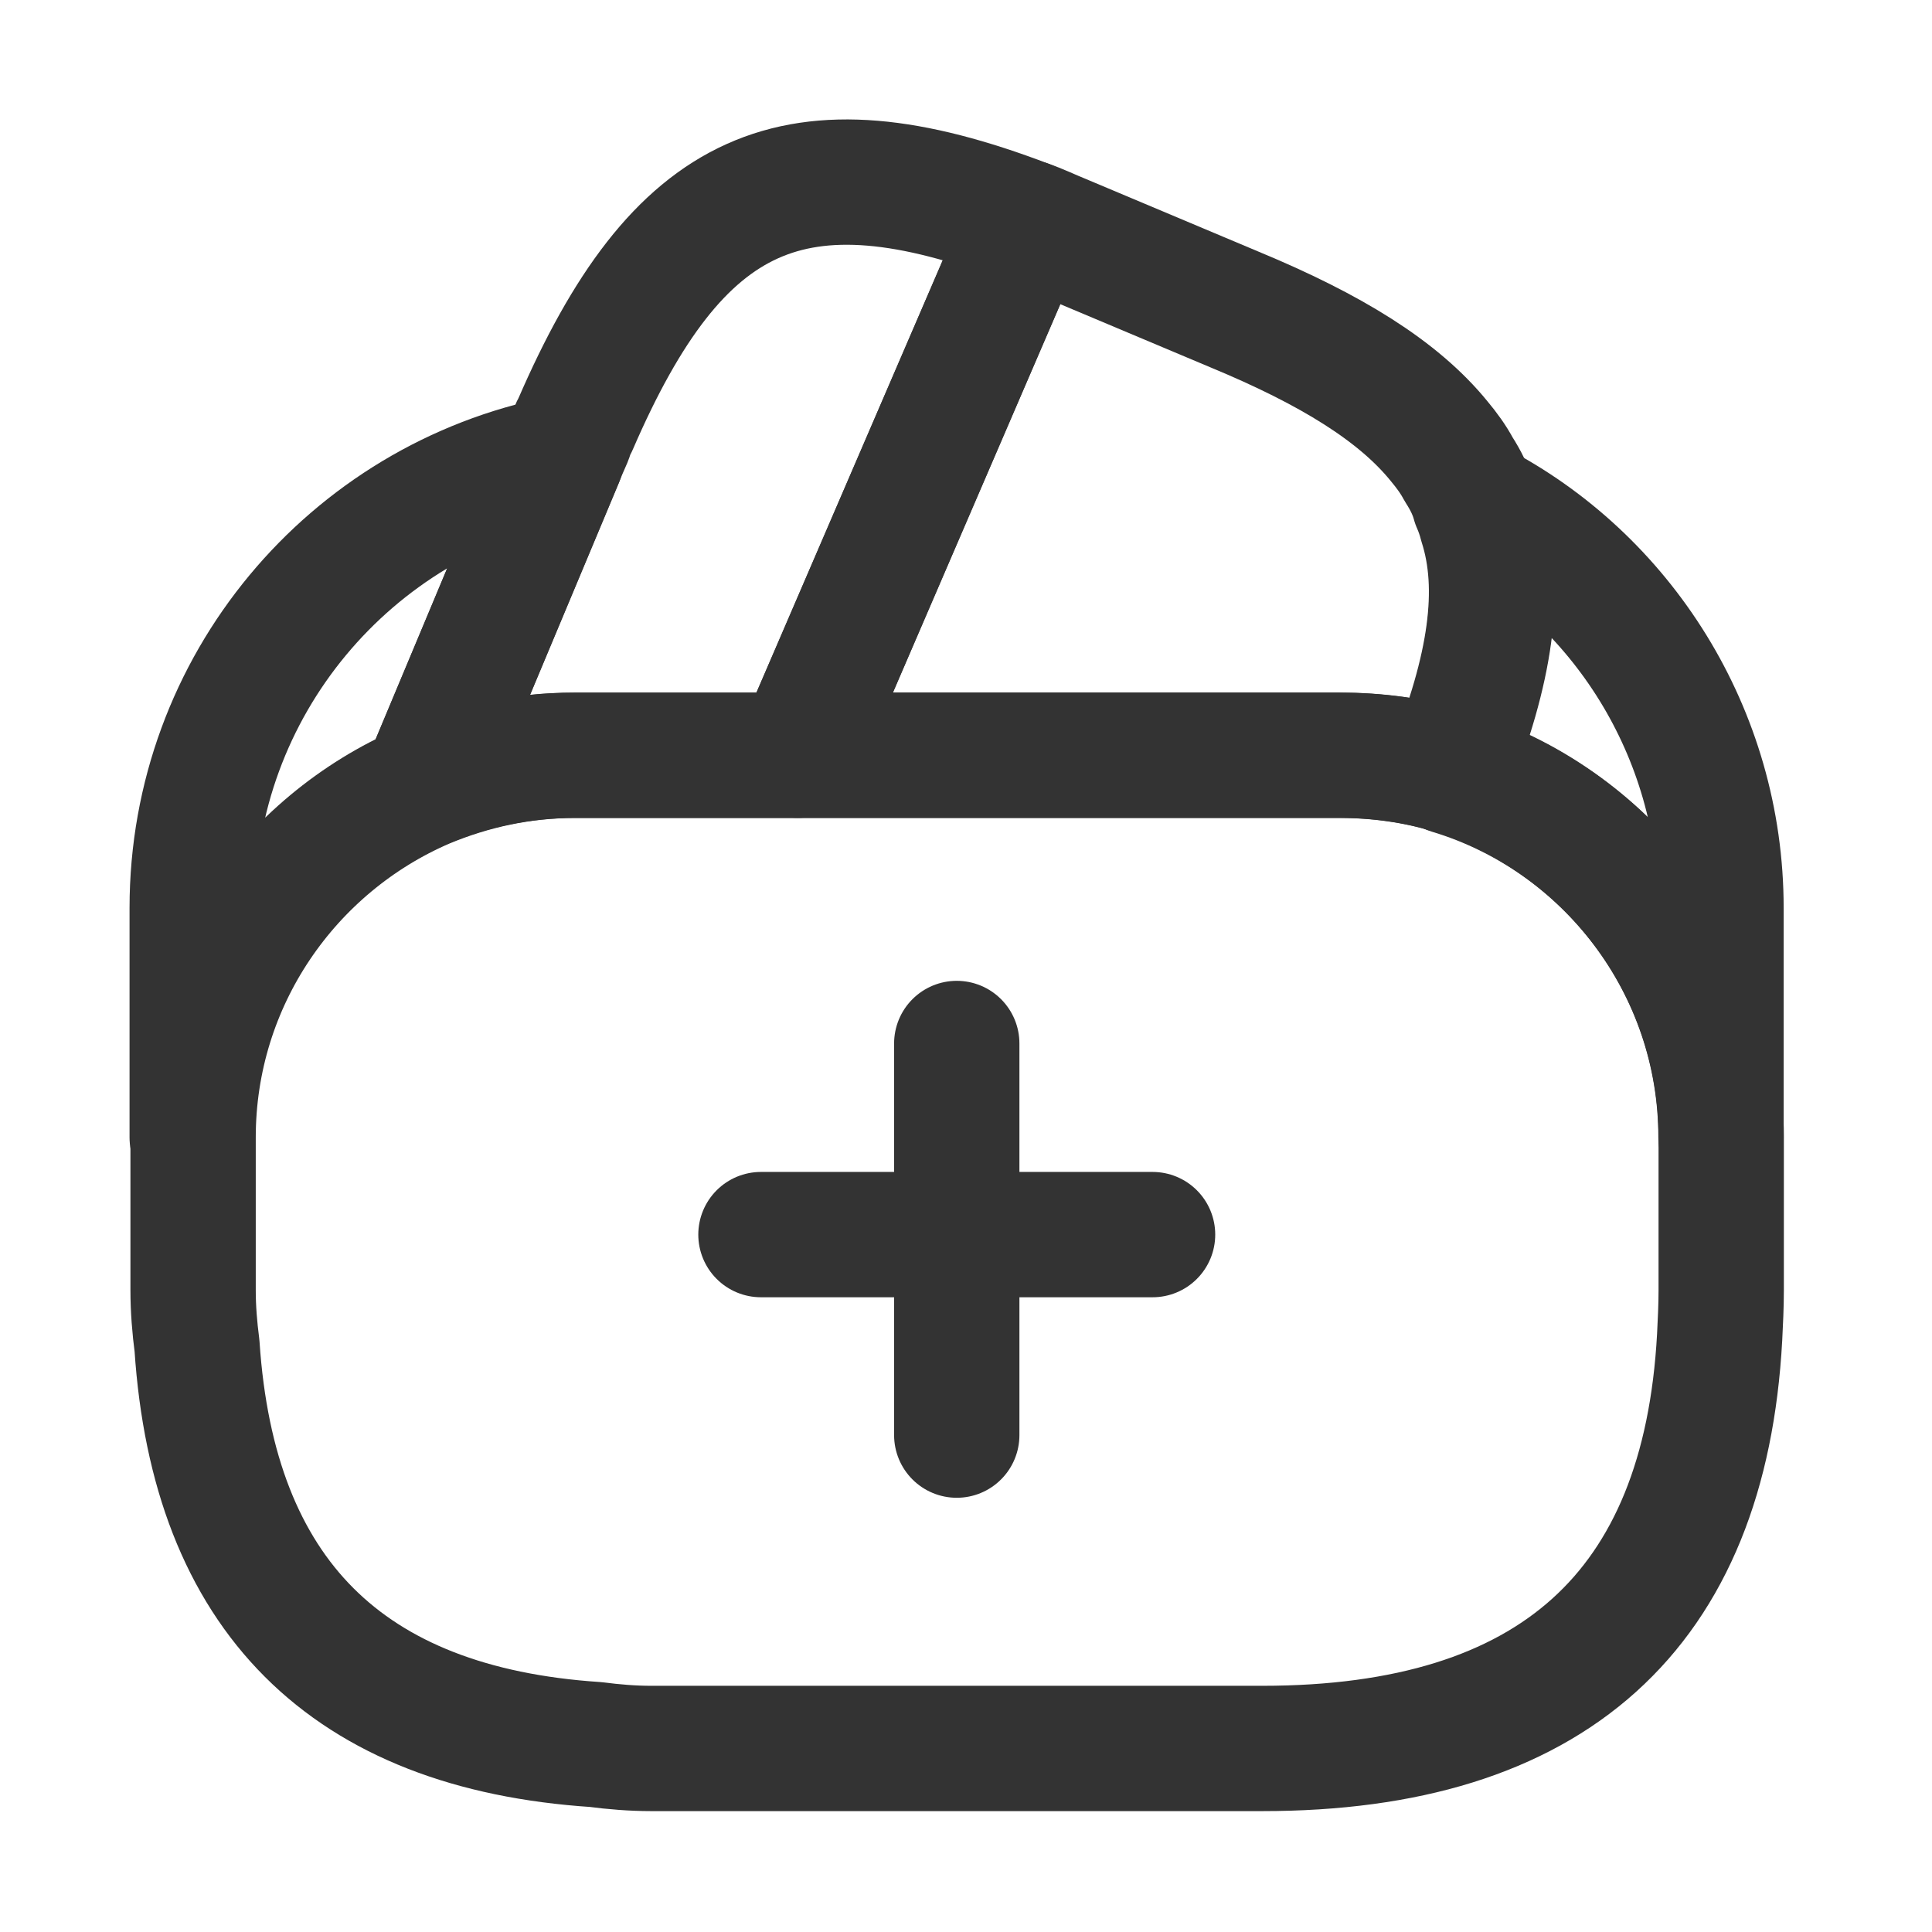
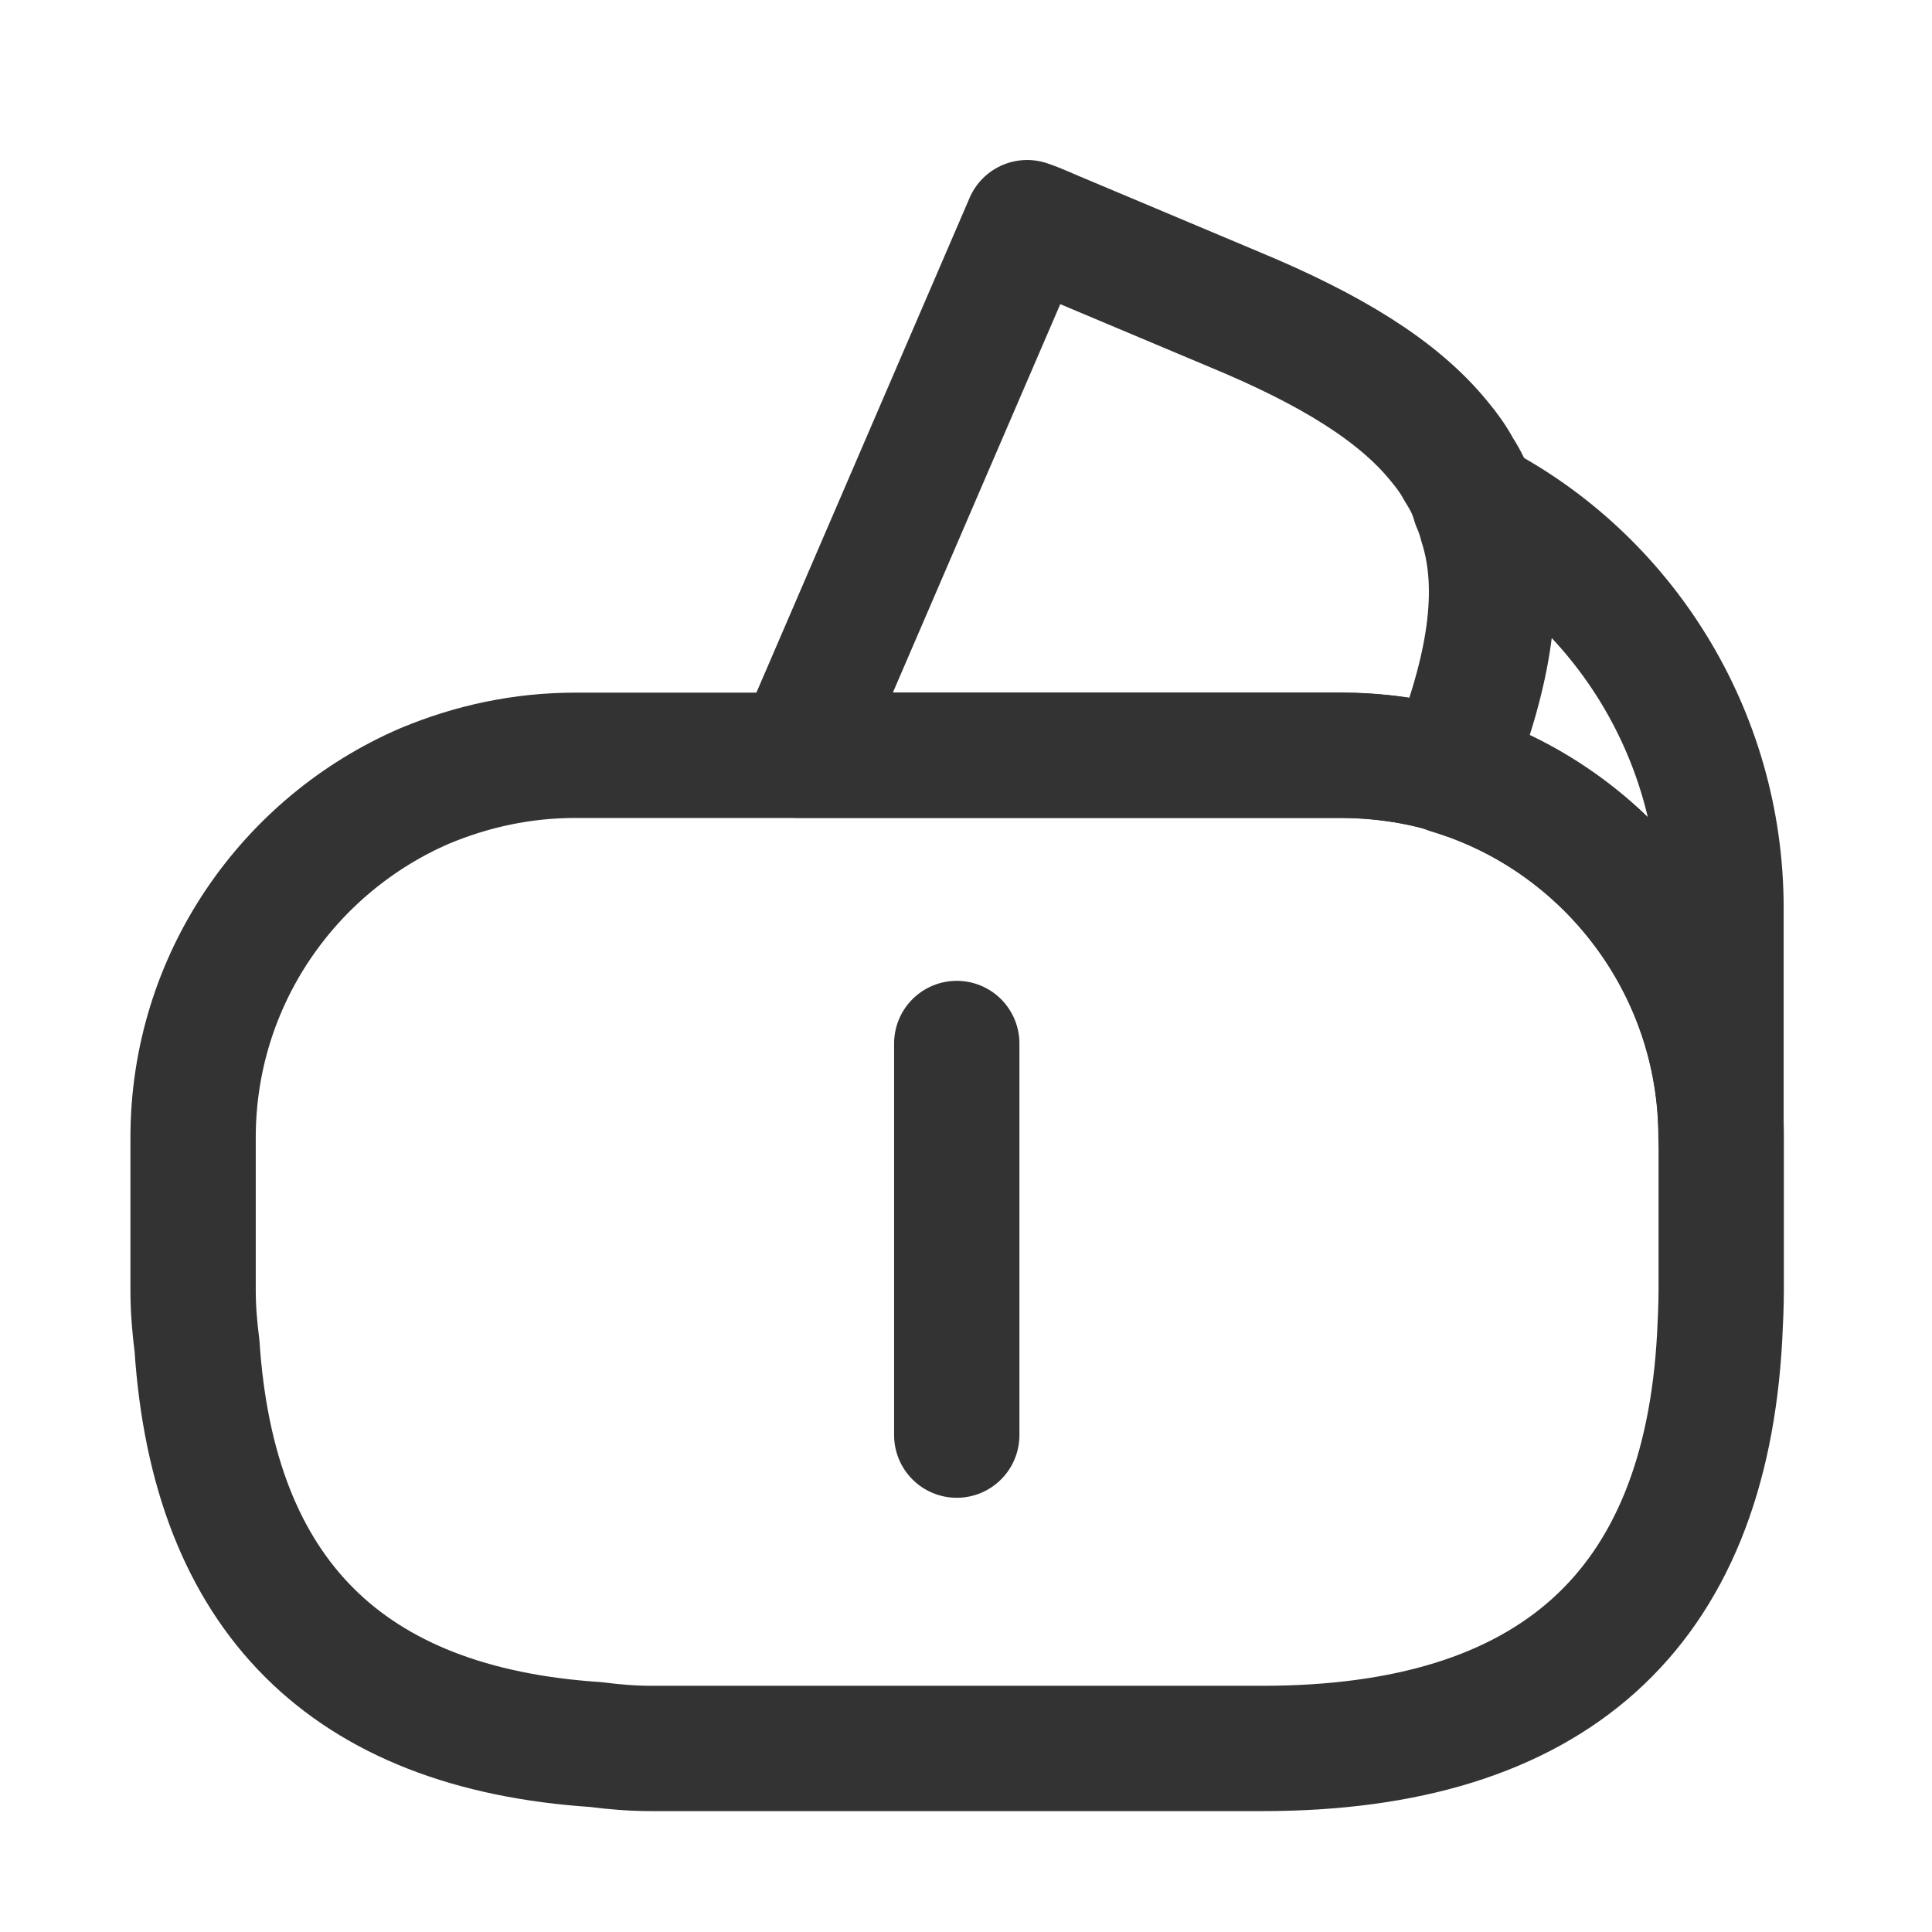
<svg xmlns="http://www.w3.org/2000/svg" width="37" height="37" viewBox="0 0 37 37" fill="none">
-   <path d="M22.073 23.644H14.573" stroke="#333333" stroke-width="2.4" stroke-miterlimit="10" stroke-linecap="round" stroke-linejoin="round" />
  <path d="M18.323 19.984V27.484" stroke="#333333" stroke-width="2.4" stroke-miterlimit="10" stroke-linecap="round" stroke-linejoin="round" />
-   <path d="M19.672 4.264L19.627 4.37L15.277 14.464H11.002C9.982 14.464 9.007 14.674 8.122 15.049L10.747 8.779L10.807 8.629L10.912 8.389C10.942 8.299 10.972 8.209 11.017 8.134C12.982 3.59 15.202 2.555 19.672 4.264Z" stroke="#333333" stroke-width="2.4" stroke-linecap="round" stroke-linejoin="round" />
  <path d="M27.756 14.764C27.081 14.553 26.361 14.463 25.641 14.463H15.276L19.626 4.369L19.671 4.264C19.896 4.339 20.106 4.444 20.331 4.534L23.646 5.929C25.491 6.694 26.781 7.489 27.561 8.449C27.711 8.629 27.831 8.794 27.936 8.989C28.071 9.199 28.176 9.409 28.236 9.634C28.296 9.769 28.341 9.904 28.371 10.024C28.776 11.284 28.536 12.829 27.756 14.764Z" stroke="#333333" stroke-width="2.4" stroke-linecap="round" stroke-linejoin="round" />
  <path d="M32.963 21.785V24.71C32.963 25.01 32.948 25.31 32.933 25.61C32.648 30.845 29.723 33.485 24.173 33.485H12.473C12.113 33.485 11.753 33.455 11.408 33.41C6.638 33.095 4.088 30.545 3.773 25.775C3.728 25.43 3.698 25.07 3.698 24.71V21.785C3.698 18.77 5.528 16.175 8.138 15.05C9.038 14.675 9.998 14.465 11.018 14.465H25.658C26.393 14.465 27.113 14.57 27.773 14.765C30.758 15.68 32.963 18.47 32.963 21.785Z" stroke="#333333" stroke-width="2.4" stroke-linecap="round" stroke-linejoin="round" />
-   <path d="M10.746 8.778L8.121 15.048C5.511 16.173 3.681 18.768 3.681 21.783V17.388C3.681 13.128 6.711 9.573 10.746 8.778Z" stroke="#333333" stroke-width="2.4" stroke-linecap="round" stroke-linejoin="round" />
  <path d="M32.959 17.389V21.784C32.959 18.484 30.768 15.679 27.769 14.779C28.549 12.829 28.773 11.299 28.398 10.024C28.369 9.889 28.323 9.754 28.264 9.634C31.053 11.074 32.959 14.029 32.959 17.389Z" stroke="#333333" stroke-width="2.4" stroke-linecap="round" stroke-linejoin="round" />
</svg>